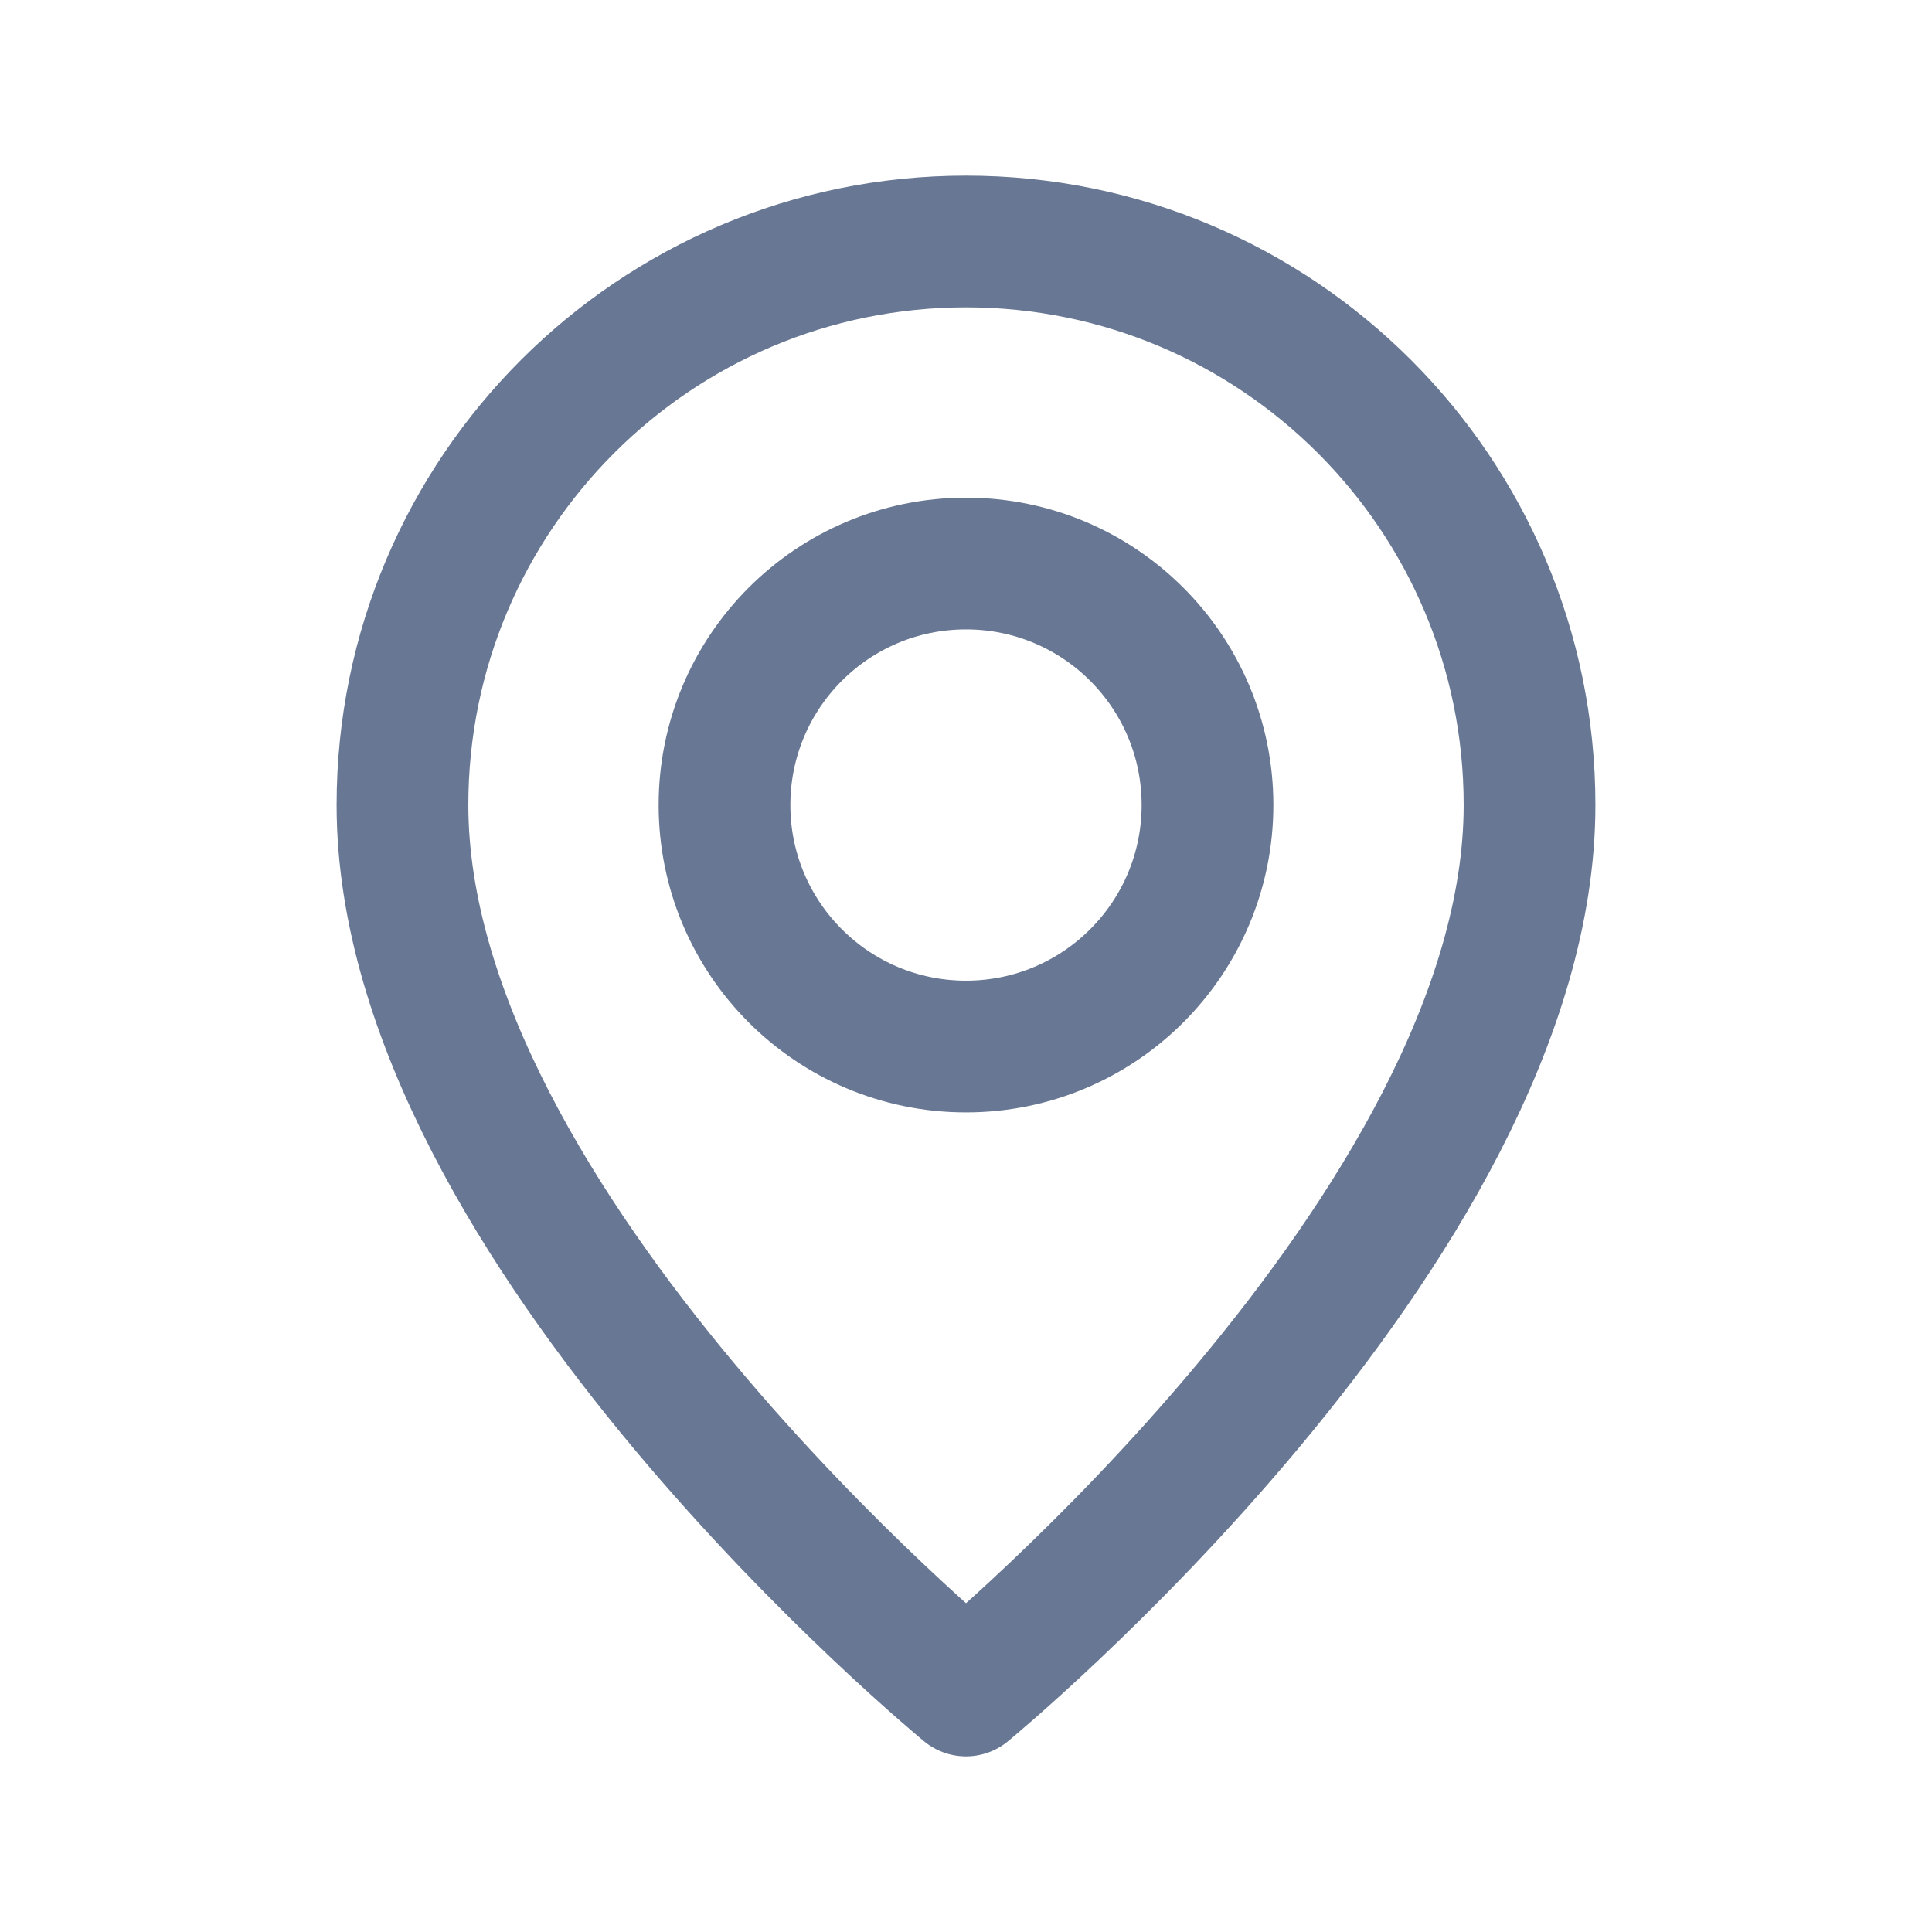
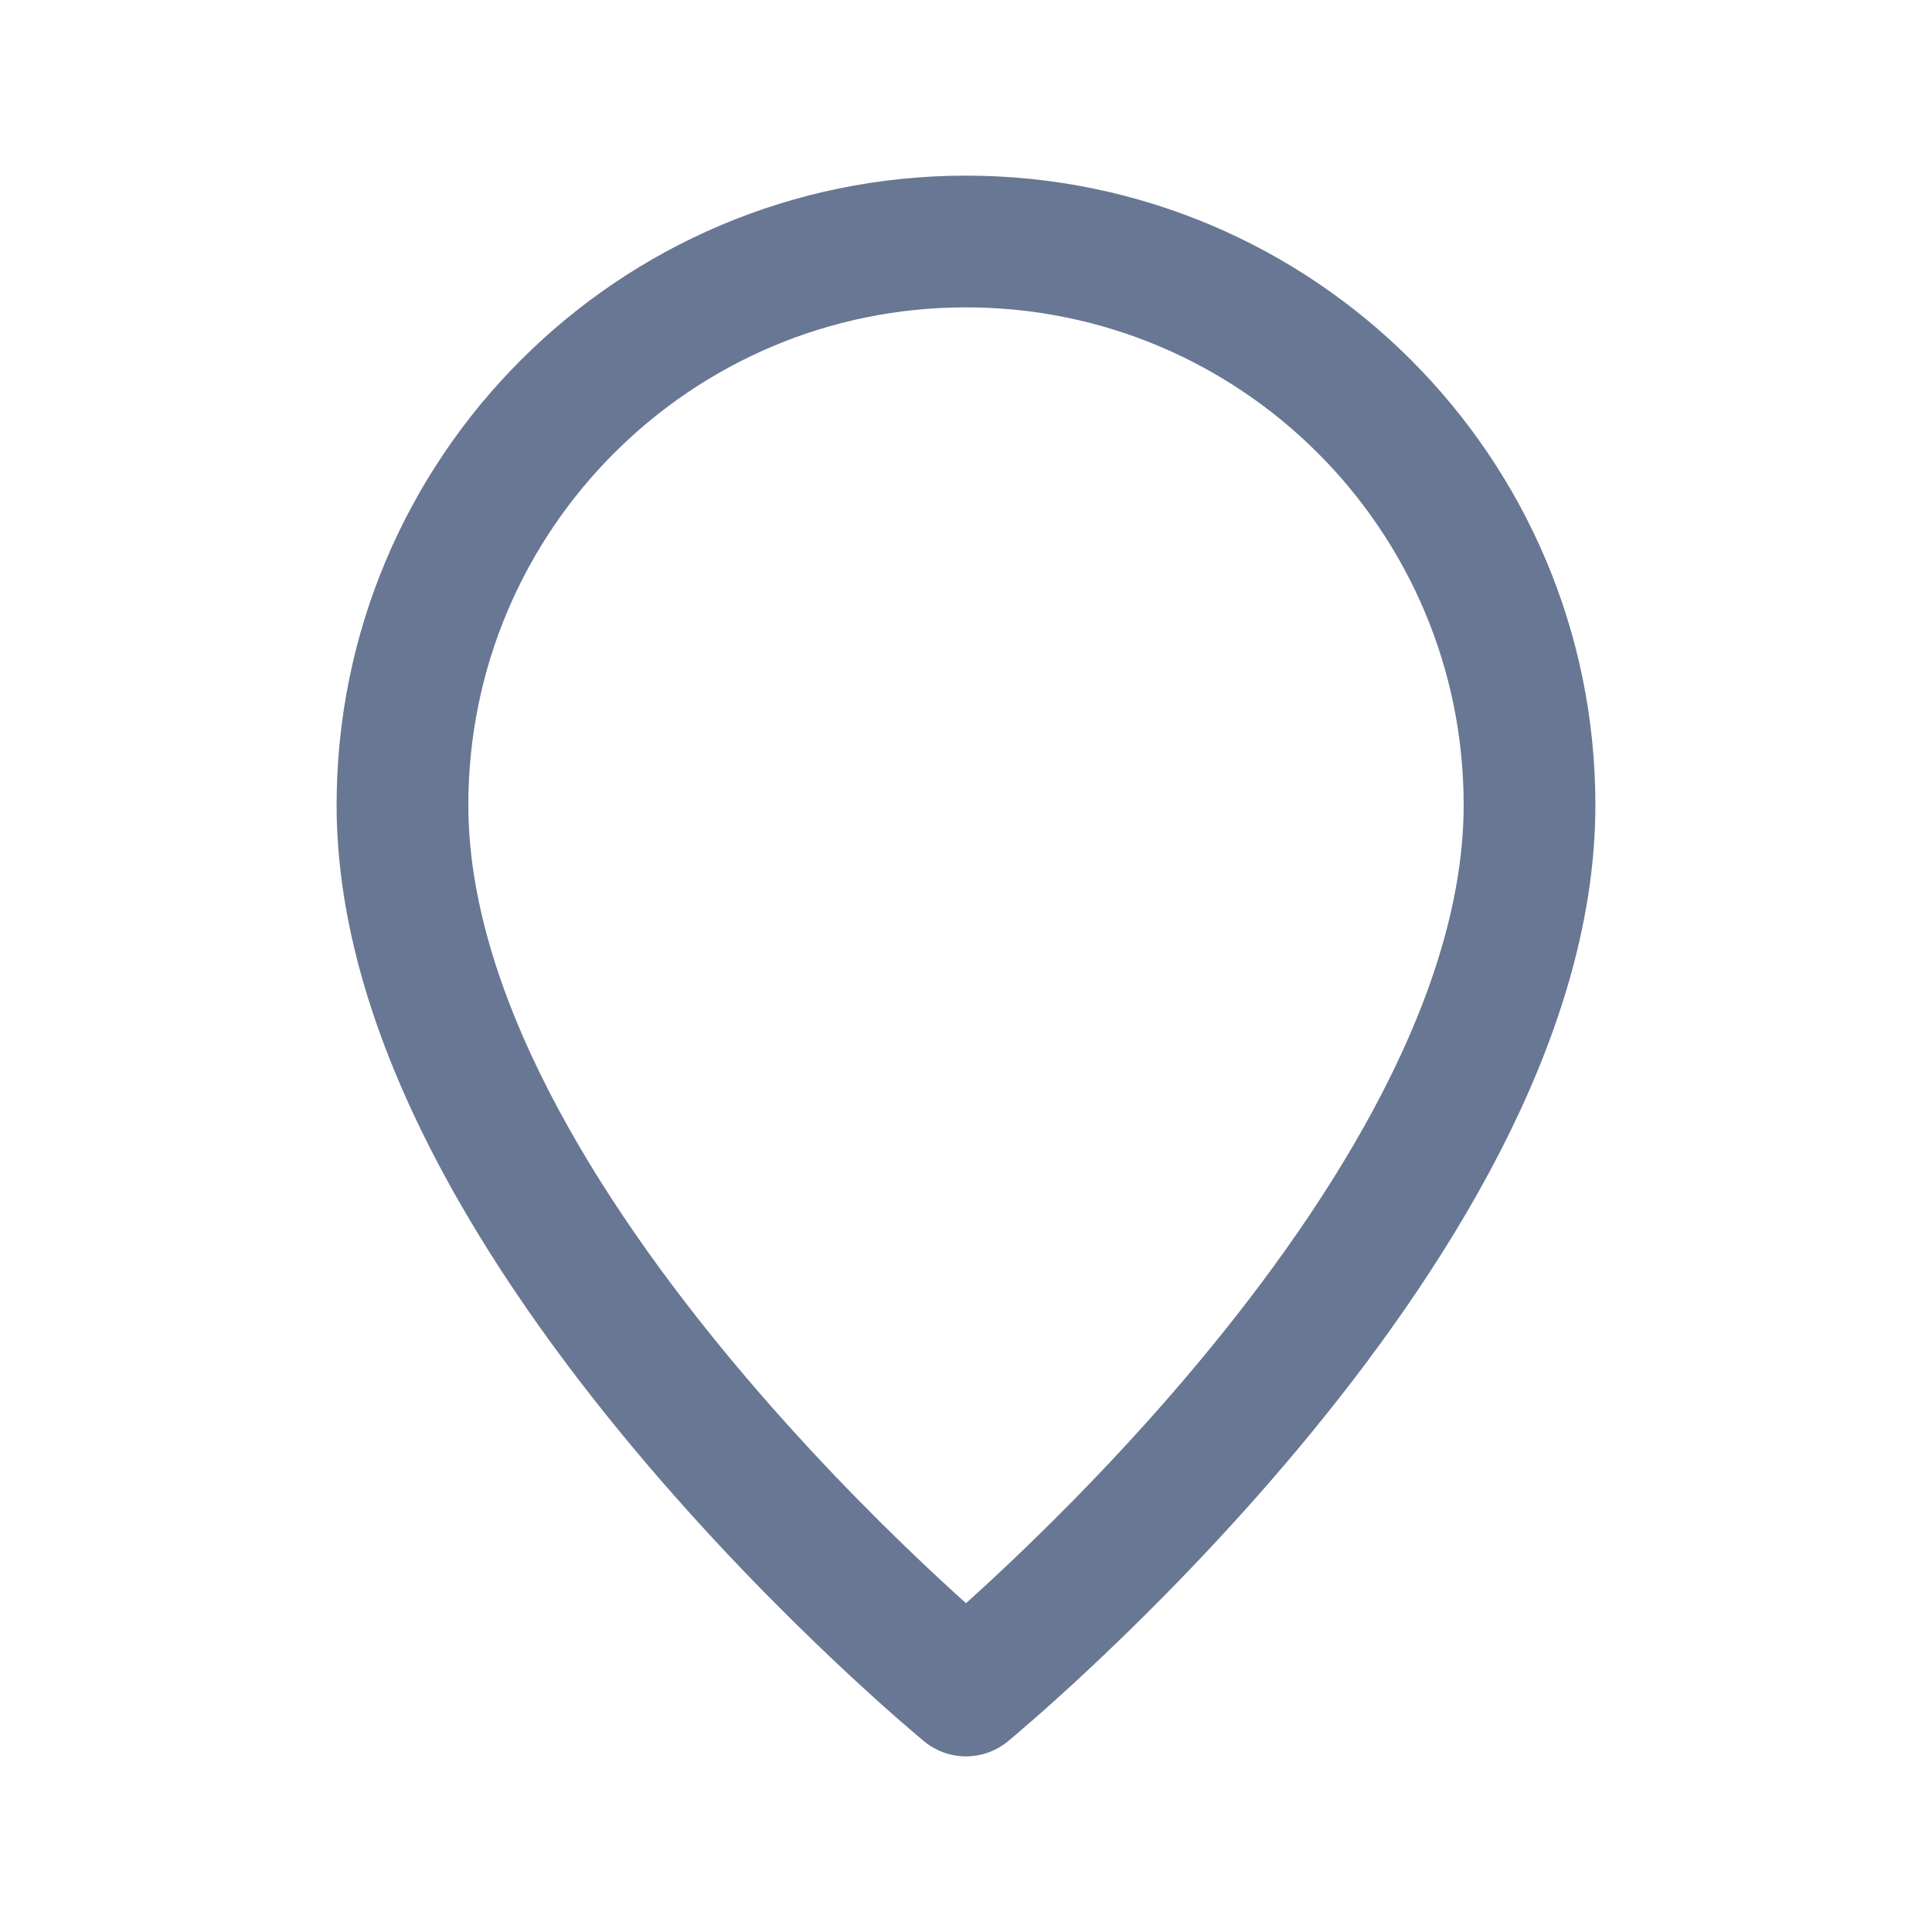
<svg xmlns="http://www.w3.org/2000/svg" width="22" height="22" viewBox="0 0 22 22" fill="none">
-   <path fill-rule="evenodd" clip-rule="evenodd" d="M11 11.917V11.917C9.481 11.917 8.25 10.686 8.25 9.167V9.167C8.25 7.648 9.481 6.417 11 6.417V6.417C12.519 6.417 13.75 7.648 13.75 9.167V9.167C13.75 10.686 12.519 11.917 11 11.917Z" stroke="#687793" stroke-width="1.5" stroke-linecap="round" stroke-linejoin="round" />
  <path fill-rule="evenodd" clip-rule="evenodd" d="M11 19.25C11 19.25 4.583 13.979 4.583 9.167C4.583 5.623 7.456 2.75 11 2.75C14.544 2.75 17.417 5.623 17.417 9.167C17.417 13.979 11 19.25 11 19.25Z" stroke="#687793" stroke-width="1.5" stroke-linecap="round" stroke-linejoin="round" />
</svg>